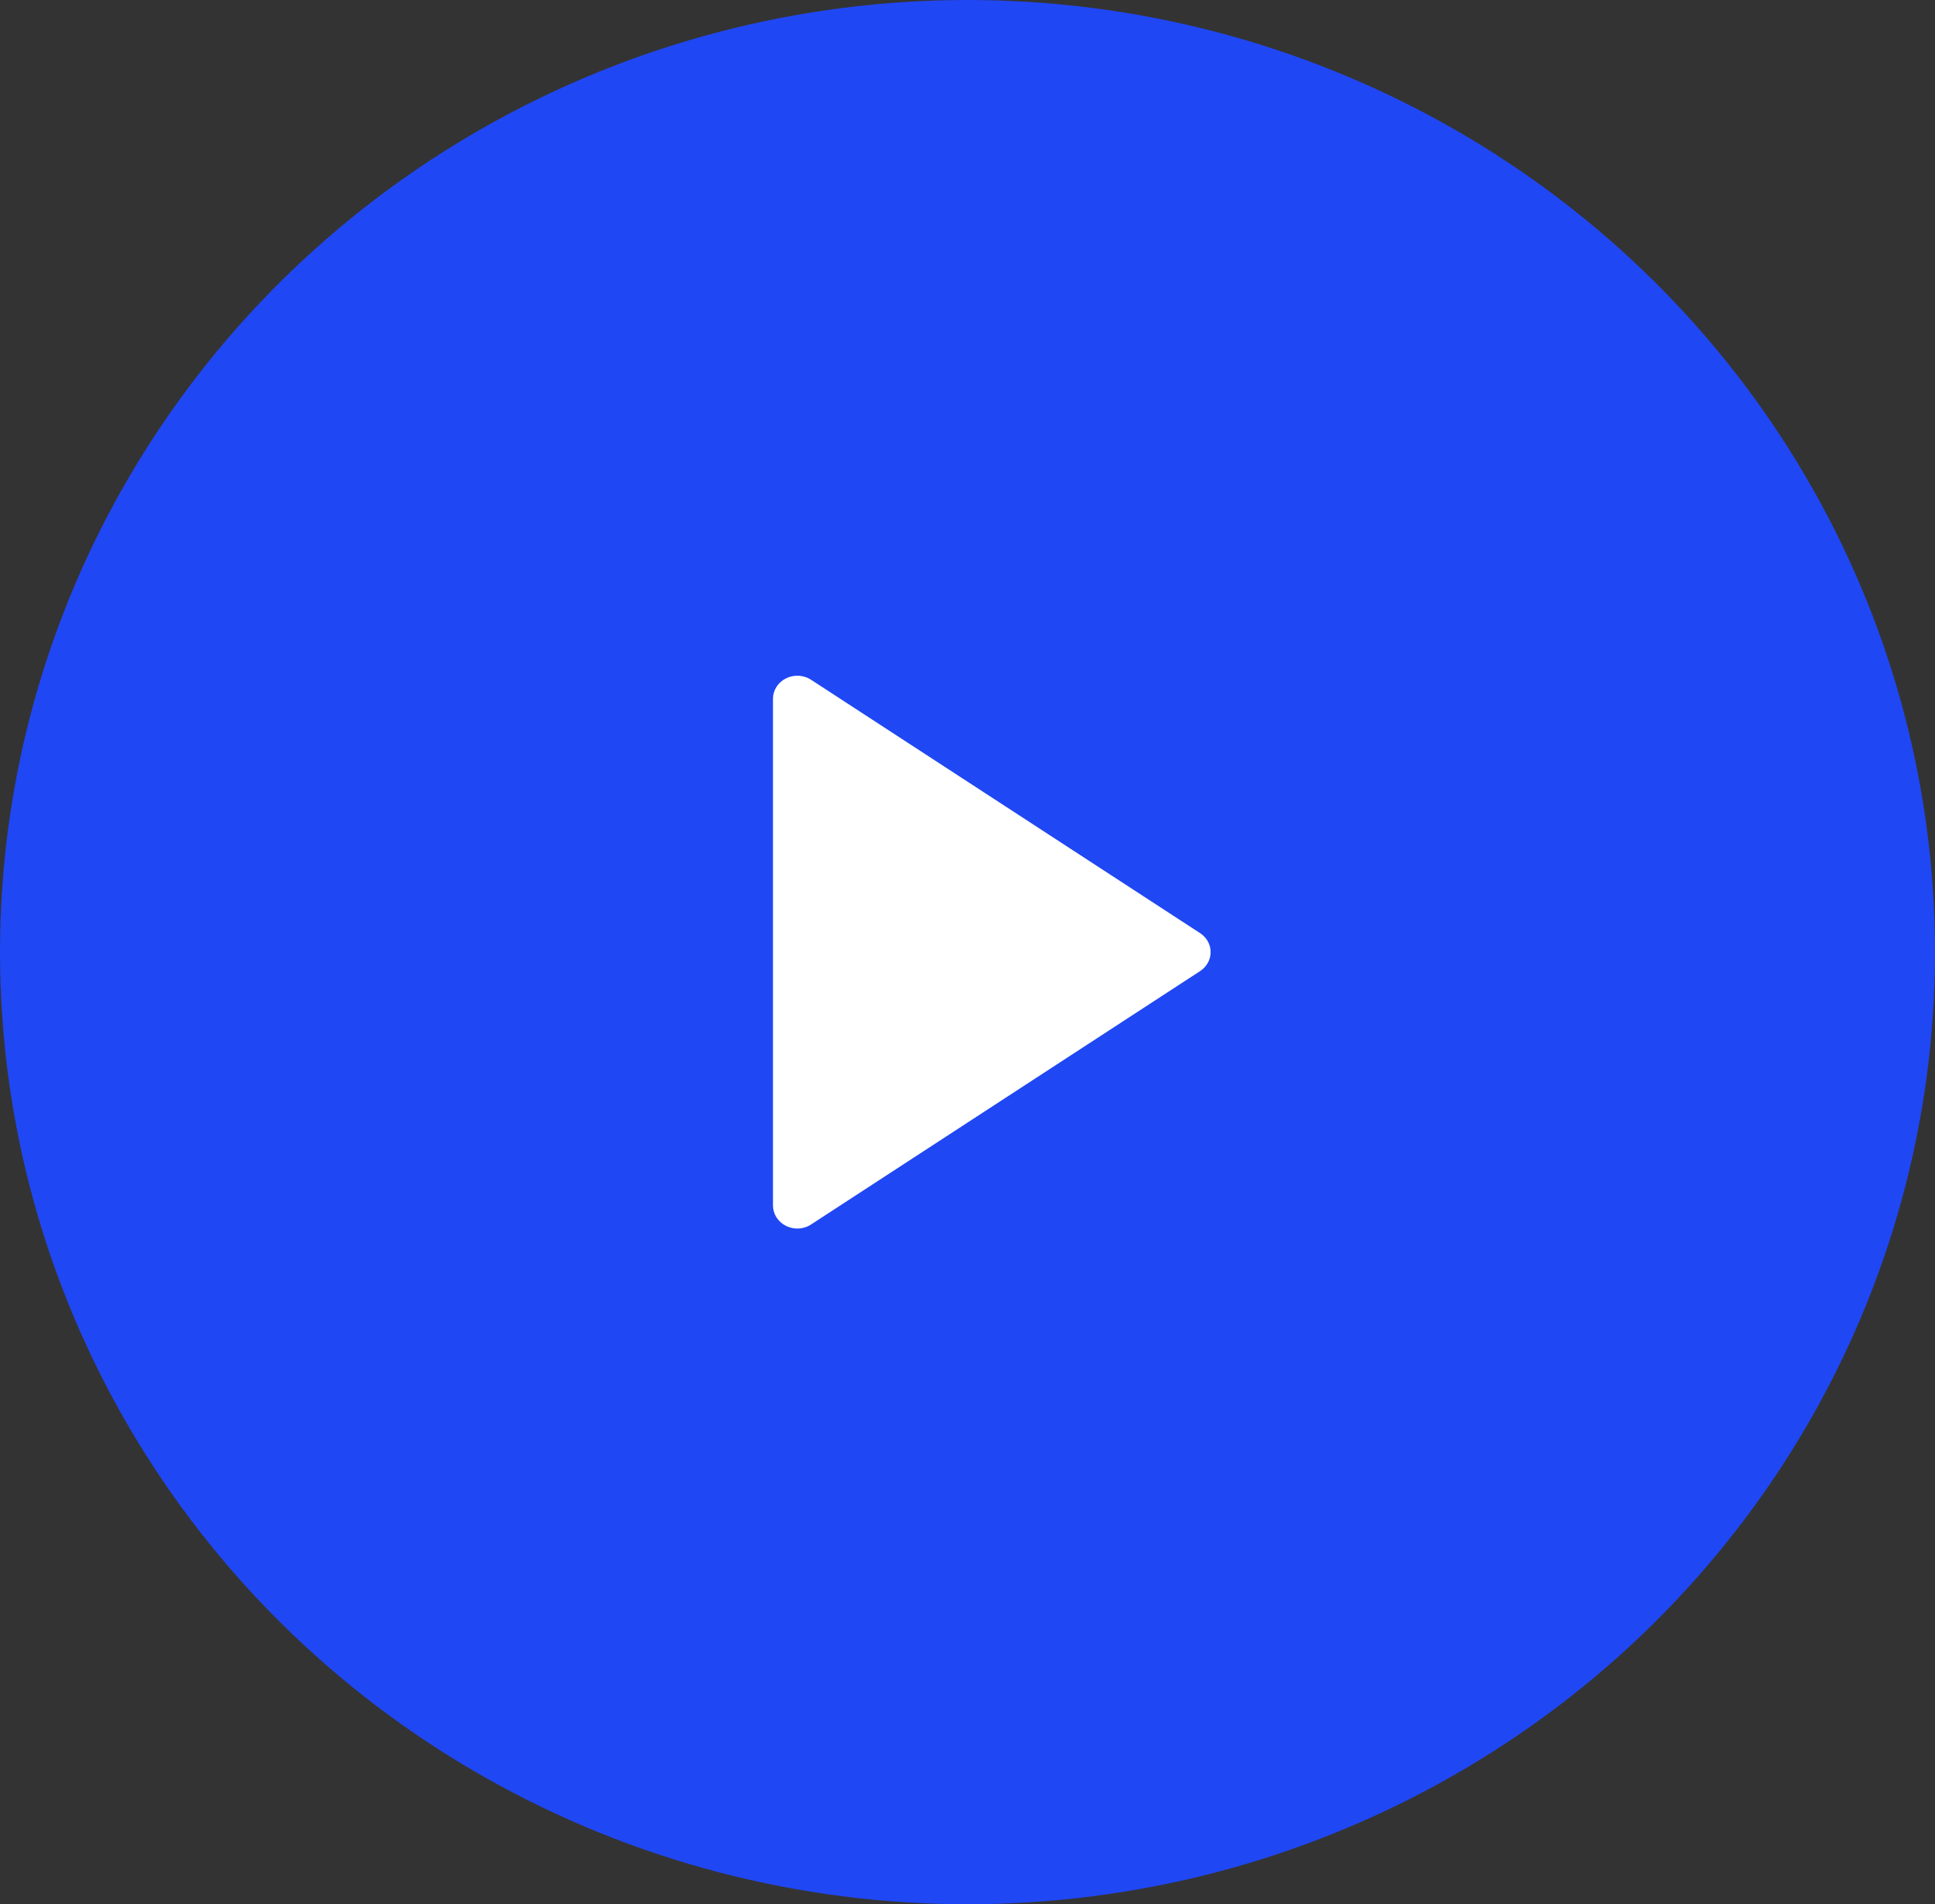
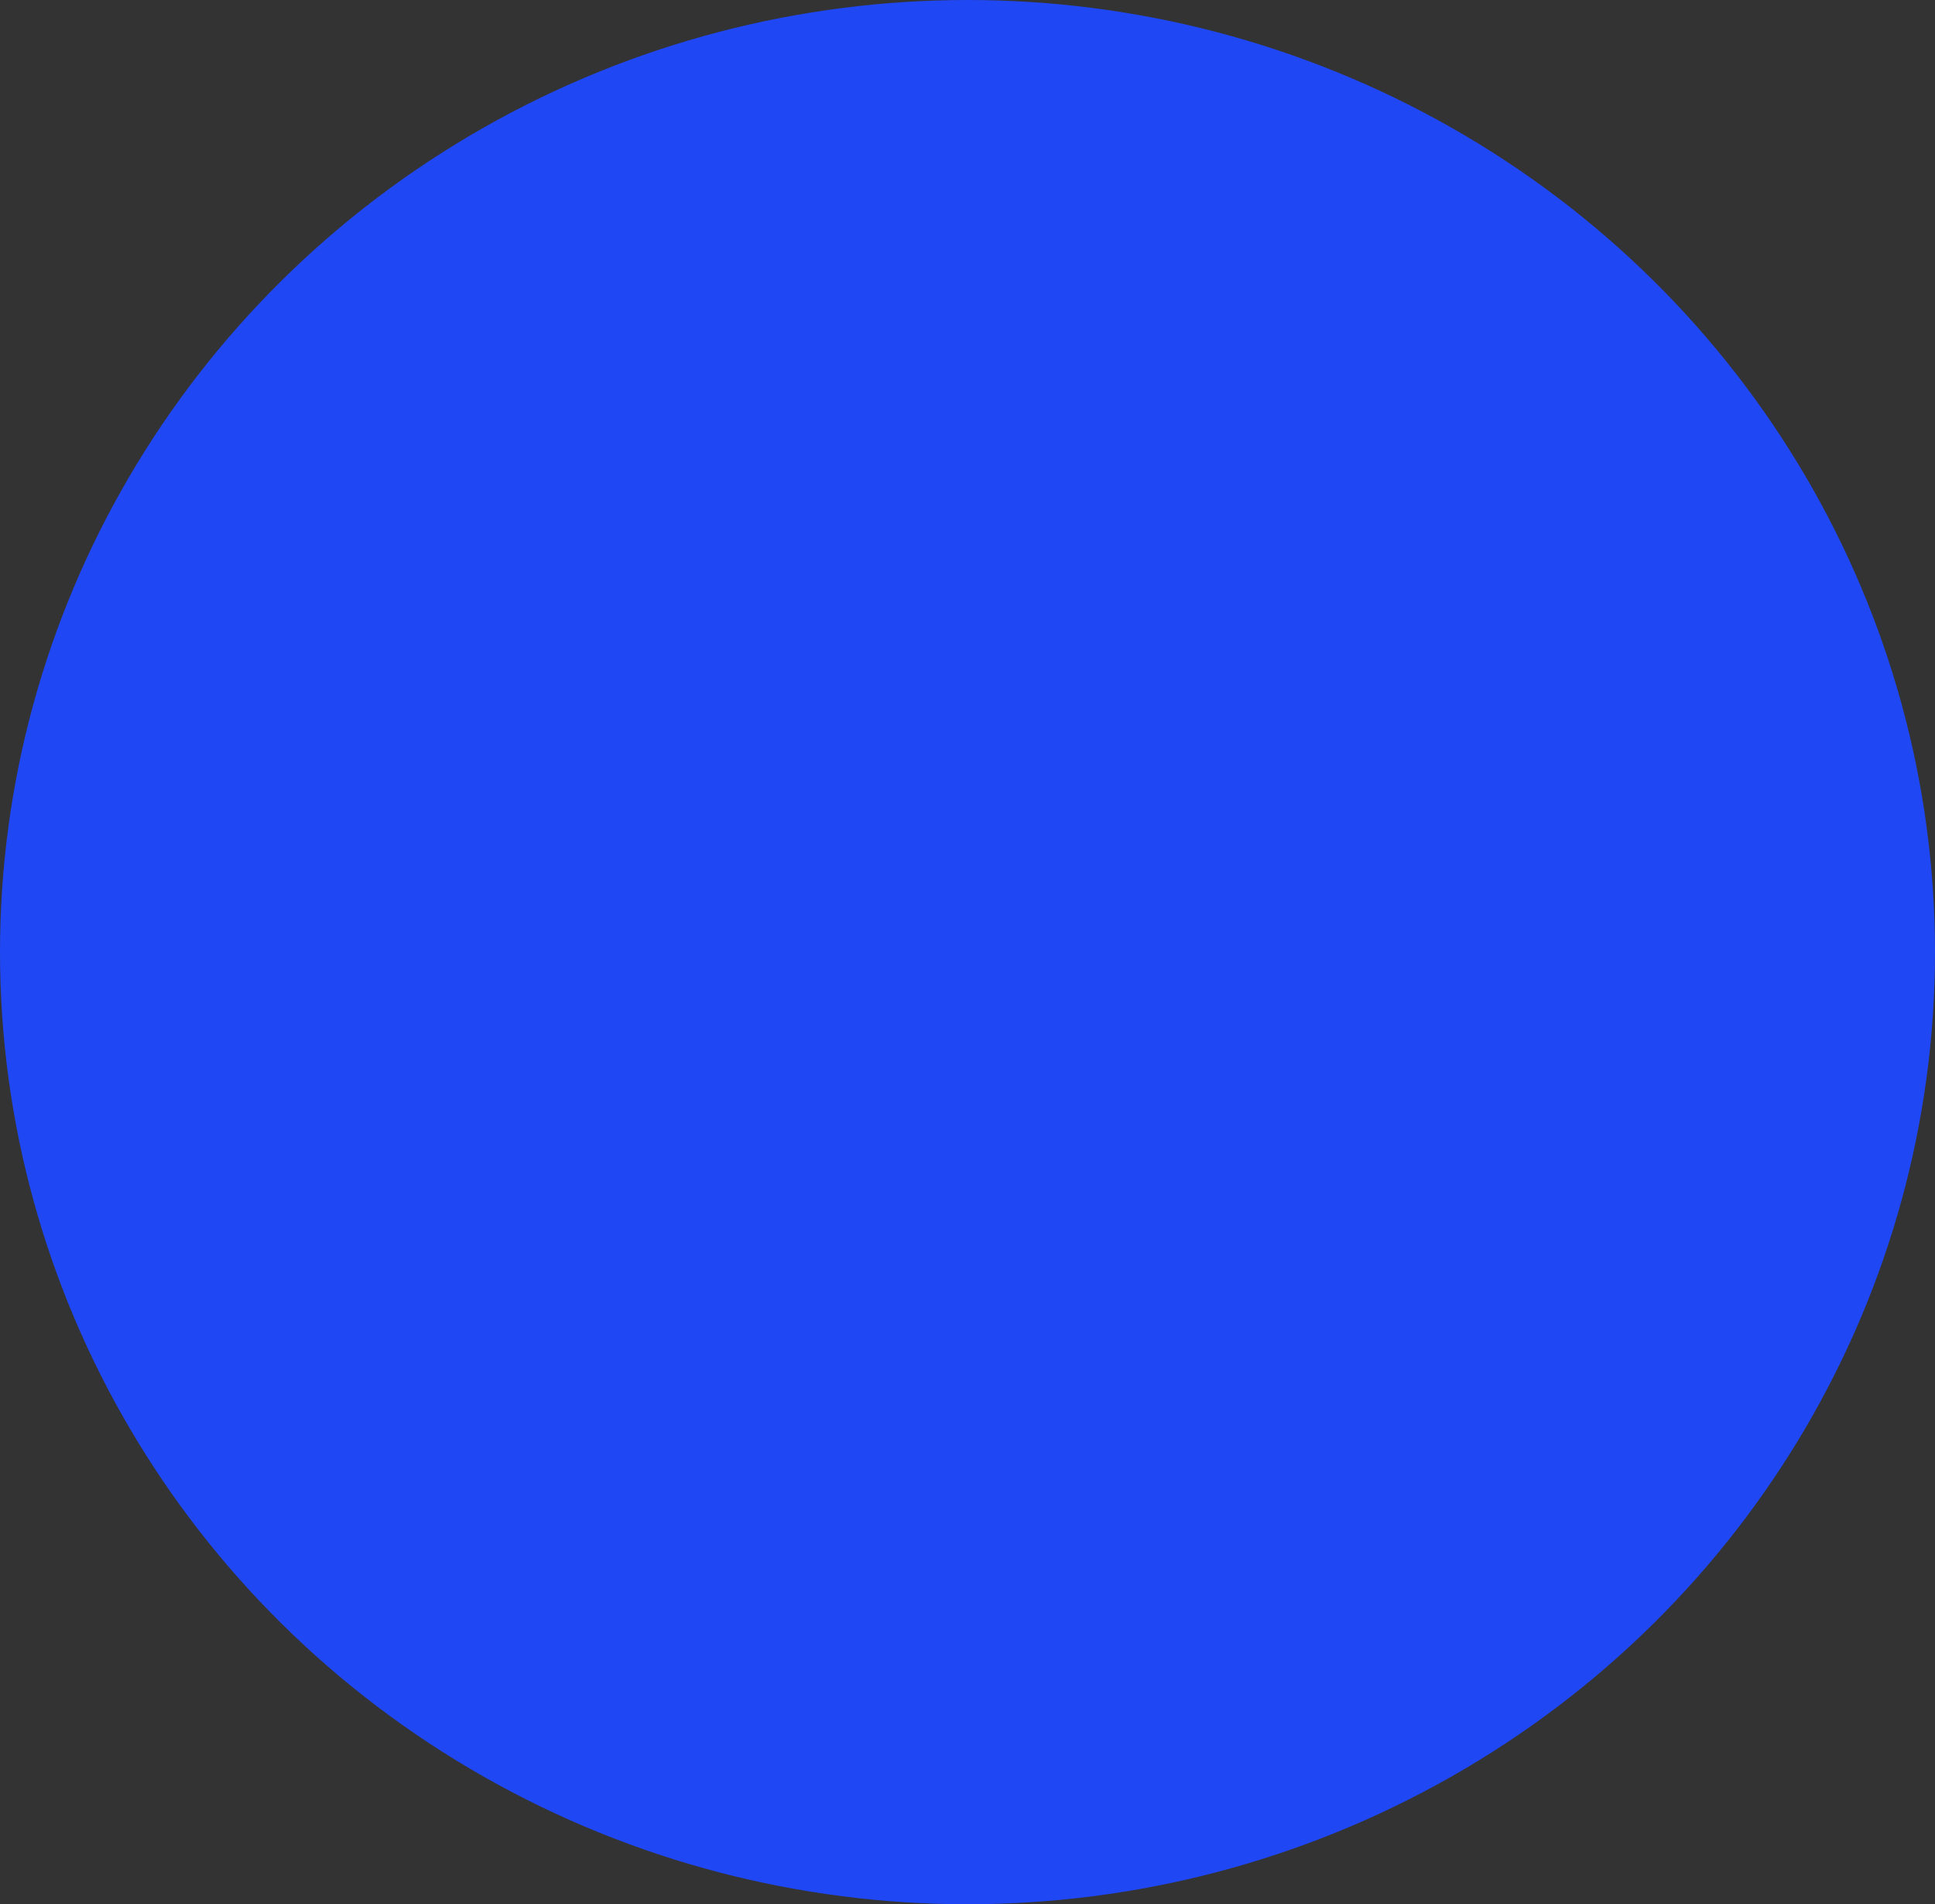
<svg xmlns="http://www.w3.org/2000/svg" width="63" height="62" viewBox="0 0 63 62" fill="none">
  <rect x="0" y="0" width="63" height="62" fill="#333333" stroke="none" />
  <ellipse cx="31.5" cy="31" rx="31.5" ry="31" fill="#2047F4" />
  <g clip-path="url(#clip0_101_1868)">
-     <path d="M26.406 22.132C26.288 22.055 26.149 22.01 26.005 22.002C25.861 21.994 25.717 22.023 25.59 22.087C25.462 22.15 25.355 22.246 25.281 22.363C25.206 22.479 25.167 22.613 25.167 22.75V39.25C25.167 39.387 25.207 39.521 25.281 39.638C25.356 39.754 25.463 39.85 25.591 39.913C25.704 39.97 25.83 40 25.958 40C26.118 40 26.275 39.954 26.406 39.868L39.073 31.618C39.179 31.549 39.265 31.457 39.325 31.349C39.385 31.241 39.416 31.122 39.416 31C39.416 30.878 39.385 30.759 39.325 30.651C39.265 30.543 39.179 30.451 39.073 30.382L26.406 22.132Z" fill="white" />
-   </g>
+     </g>
  <defs>
    <clipPath id="clip0_101_1868">
      <rect width="19" height="18" fill="white" transform="translate(22 22)" />
    </clipPath>
  </defs>
</svg>